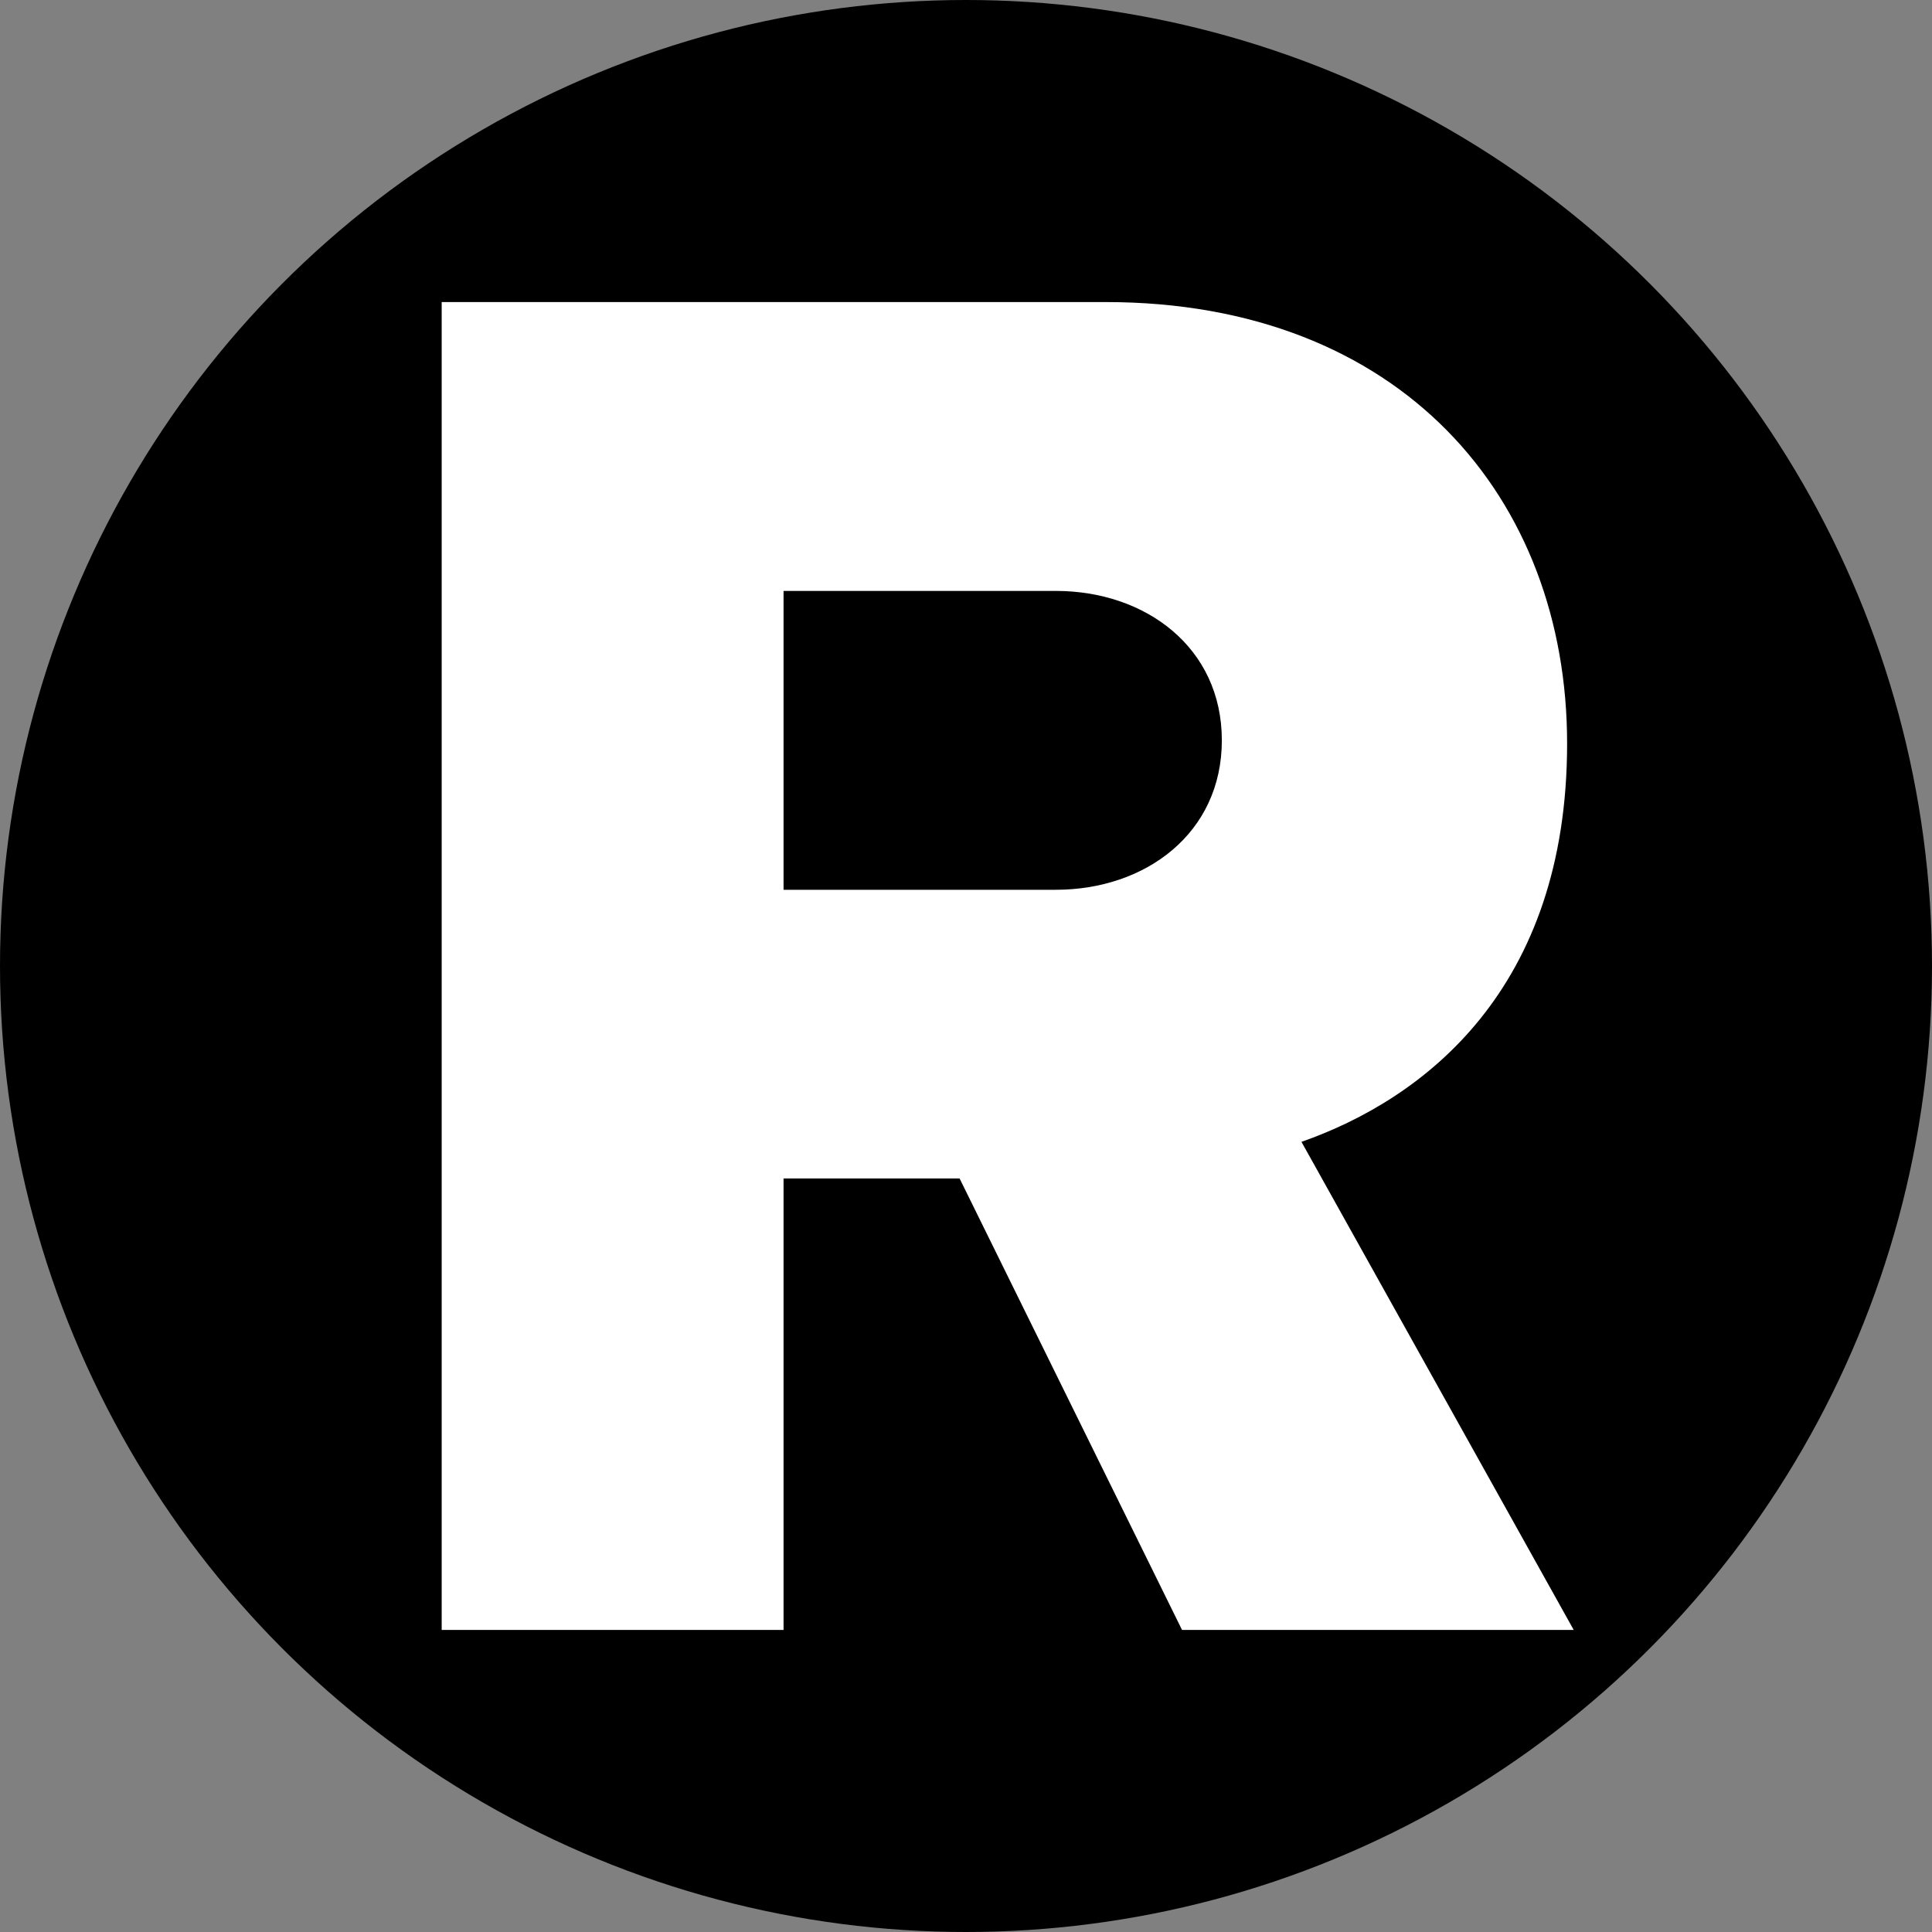
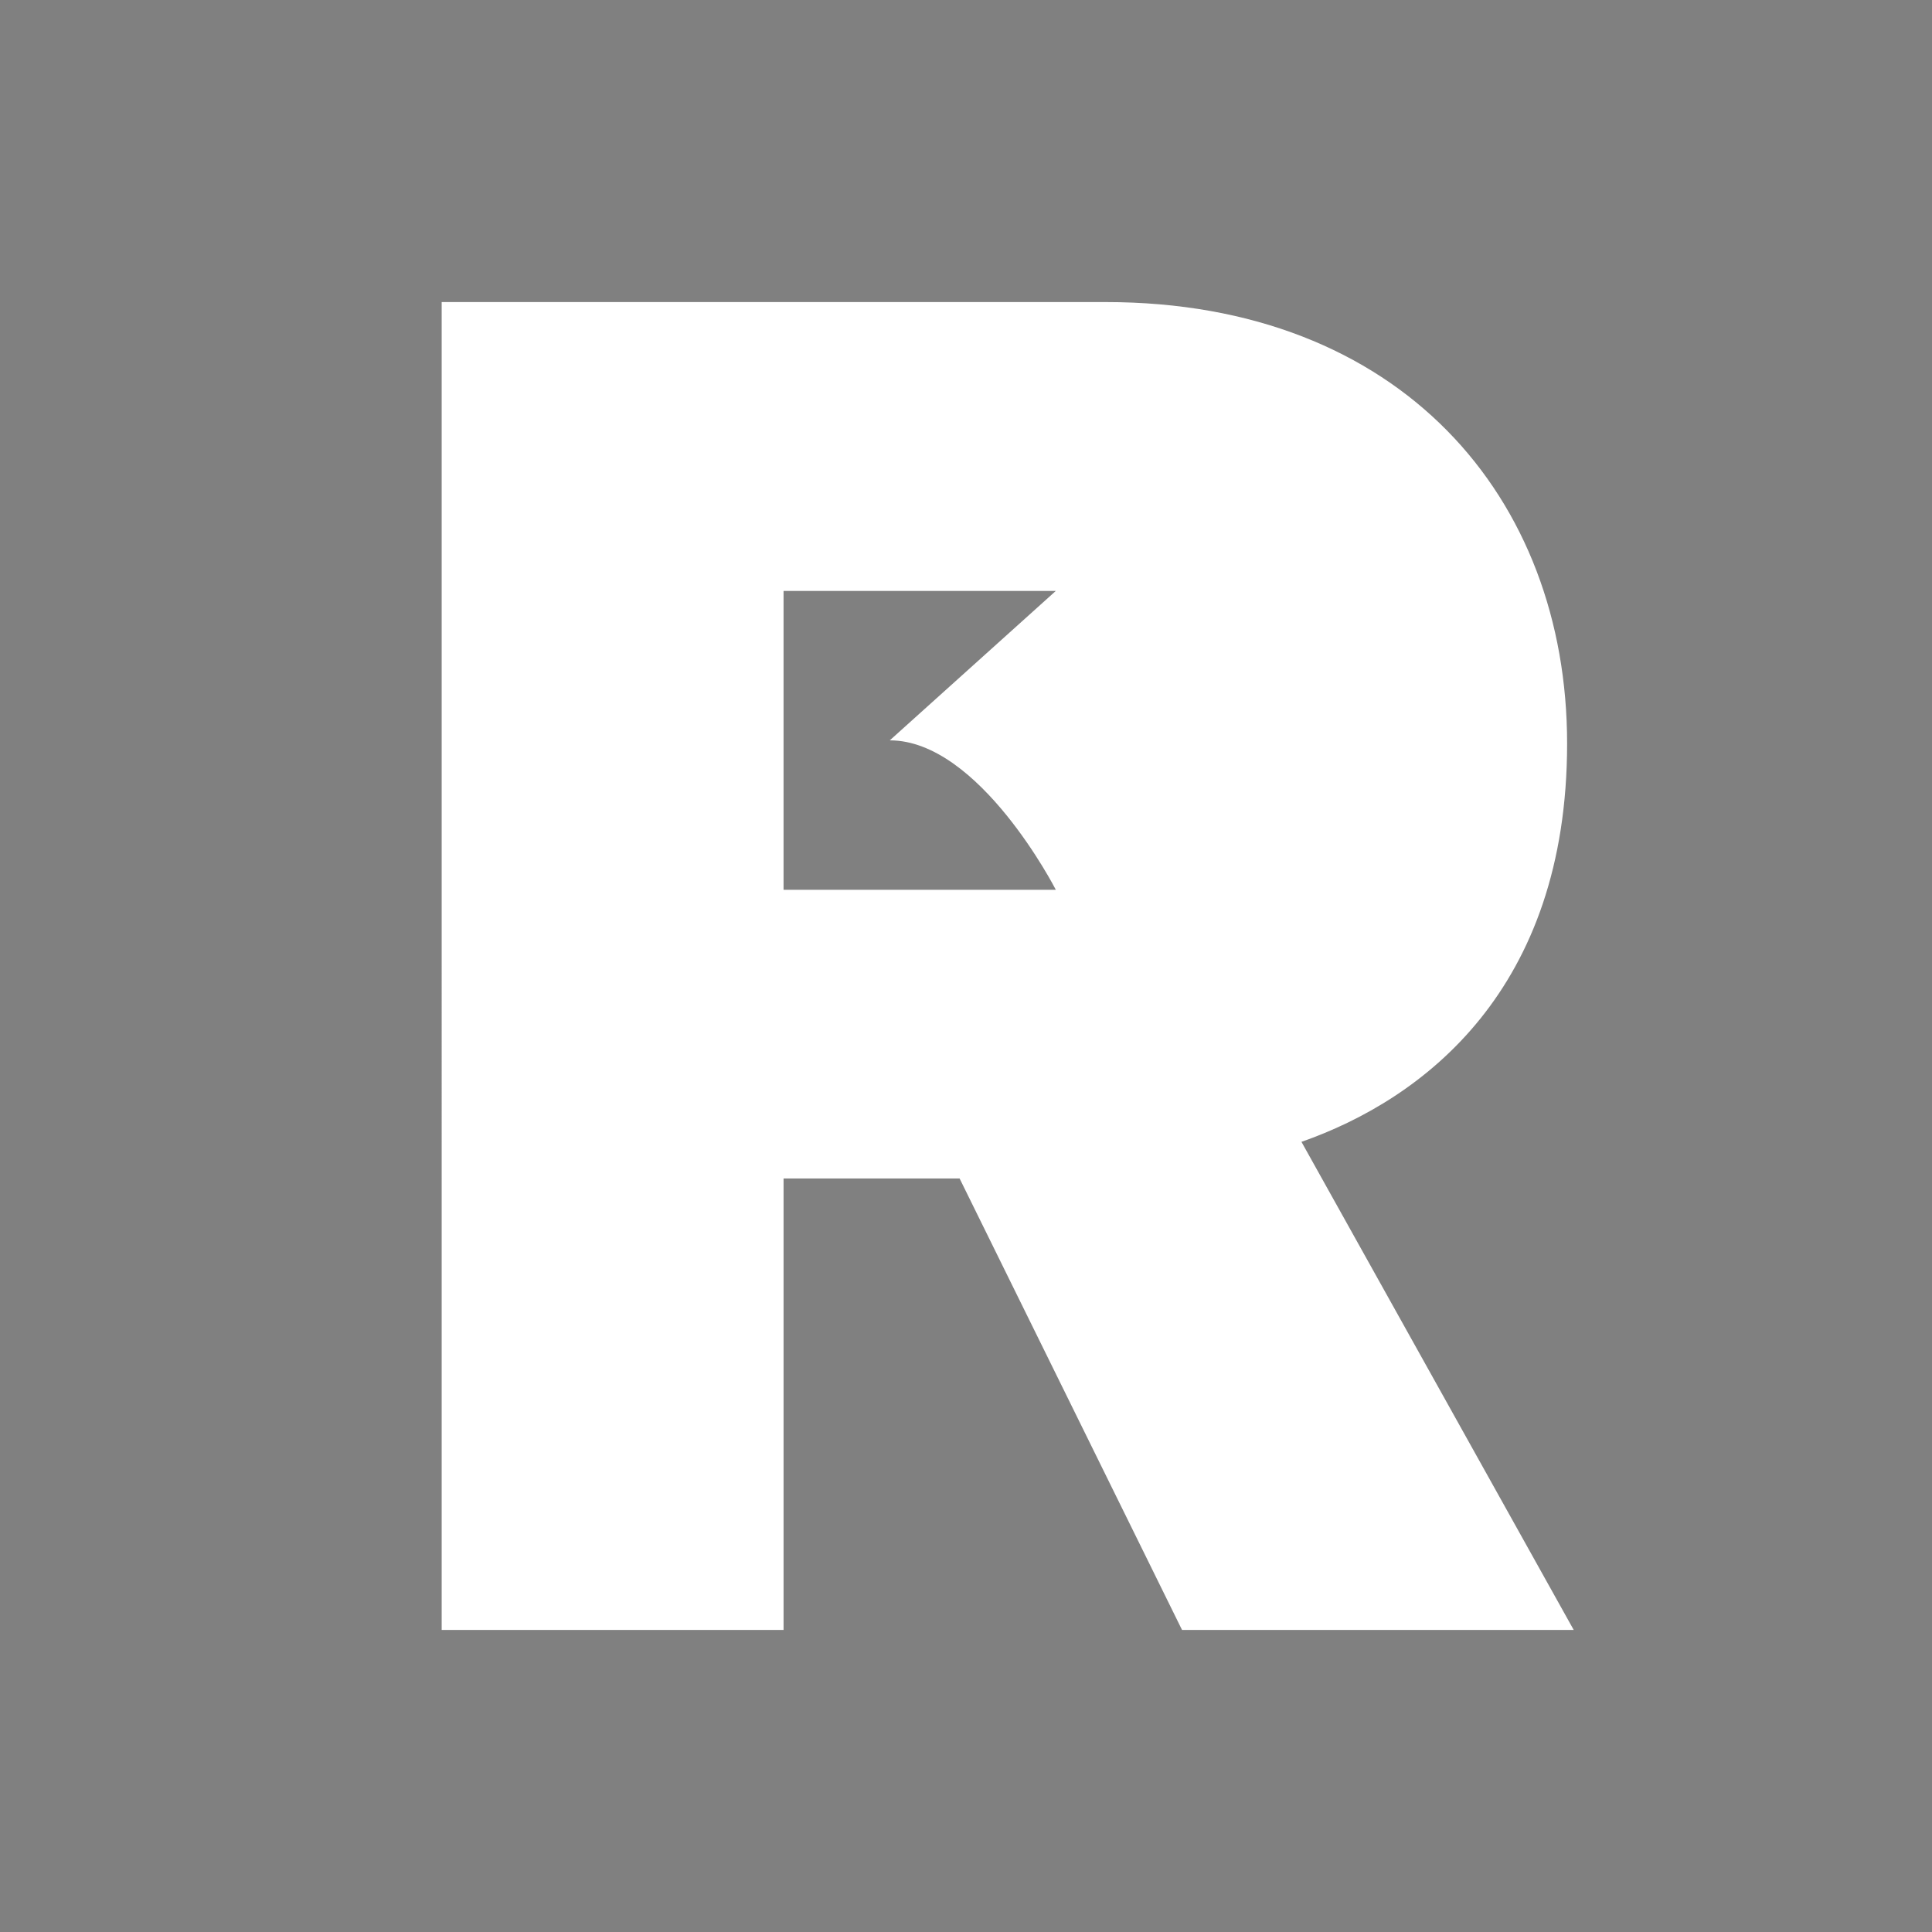
<svg xmlns="http://www.w3.org/2000/svg" version="1.1" width="1024" height="1024">
  <rect width="100%" height="100%" fill="#808080" stroke="none" />
  <svg id="SvgjsSvg1001" version="1.1" viewBox="0 0 1024 1024">
    <defs>
      <style>
      .st0 {
        fill: #fff;
      }
    </style>
    </defs>
-     <circle cx="512" cy="512" r="512" />
-     <path class="st0" d="M508.6,624.6h-93.3v239.3h-181.2V160.1h351.9c156.6,0,244.6,103.8,244.6,234s-75.7,188.3-140.8,211.1l144.3,258.7h-207.6l-117.9-239.3ZM559.6,313.2h-144.3v158.4h144.3c47.5,0,88-29.9,88-79.2s-40.5-79.2-88-79.2Z" />
+     <path class="st0" d="M508.6,624.6h-93.3v239.3h-181.2V160.1h351.9c156.6,0,244.6,103.8,244.6,234s-75.7,188.3-140.8,211.1l144.3,258.7h-207.6l-117.9-239.3ZM559.6,313.2h-144.3v158.4h144.3s-40.5-79.2-88-79.2Z" />
  </svg>
  <style>@media (prefers-color-scheme: light) { :root { filter: none; } }
@media (prefers-color-scheme: dark) { :root { filter: none; } }
</style>
</svg>